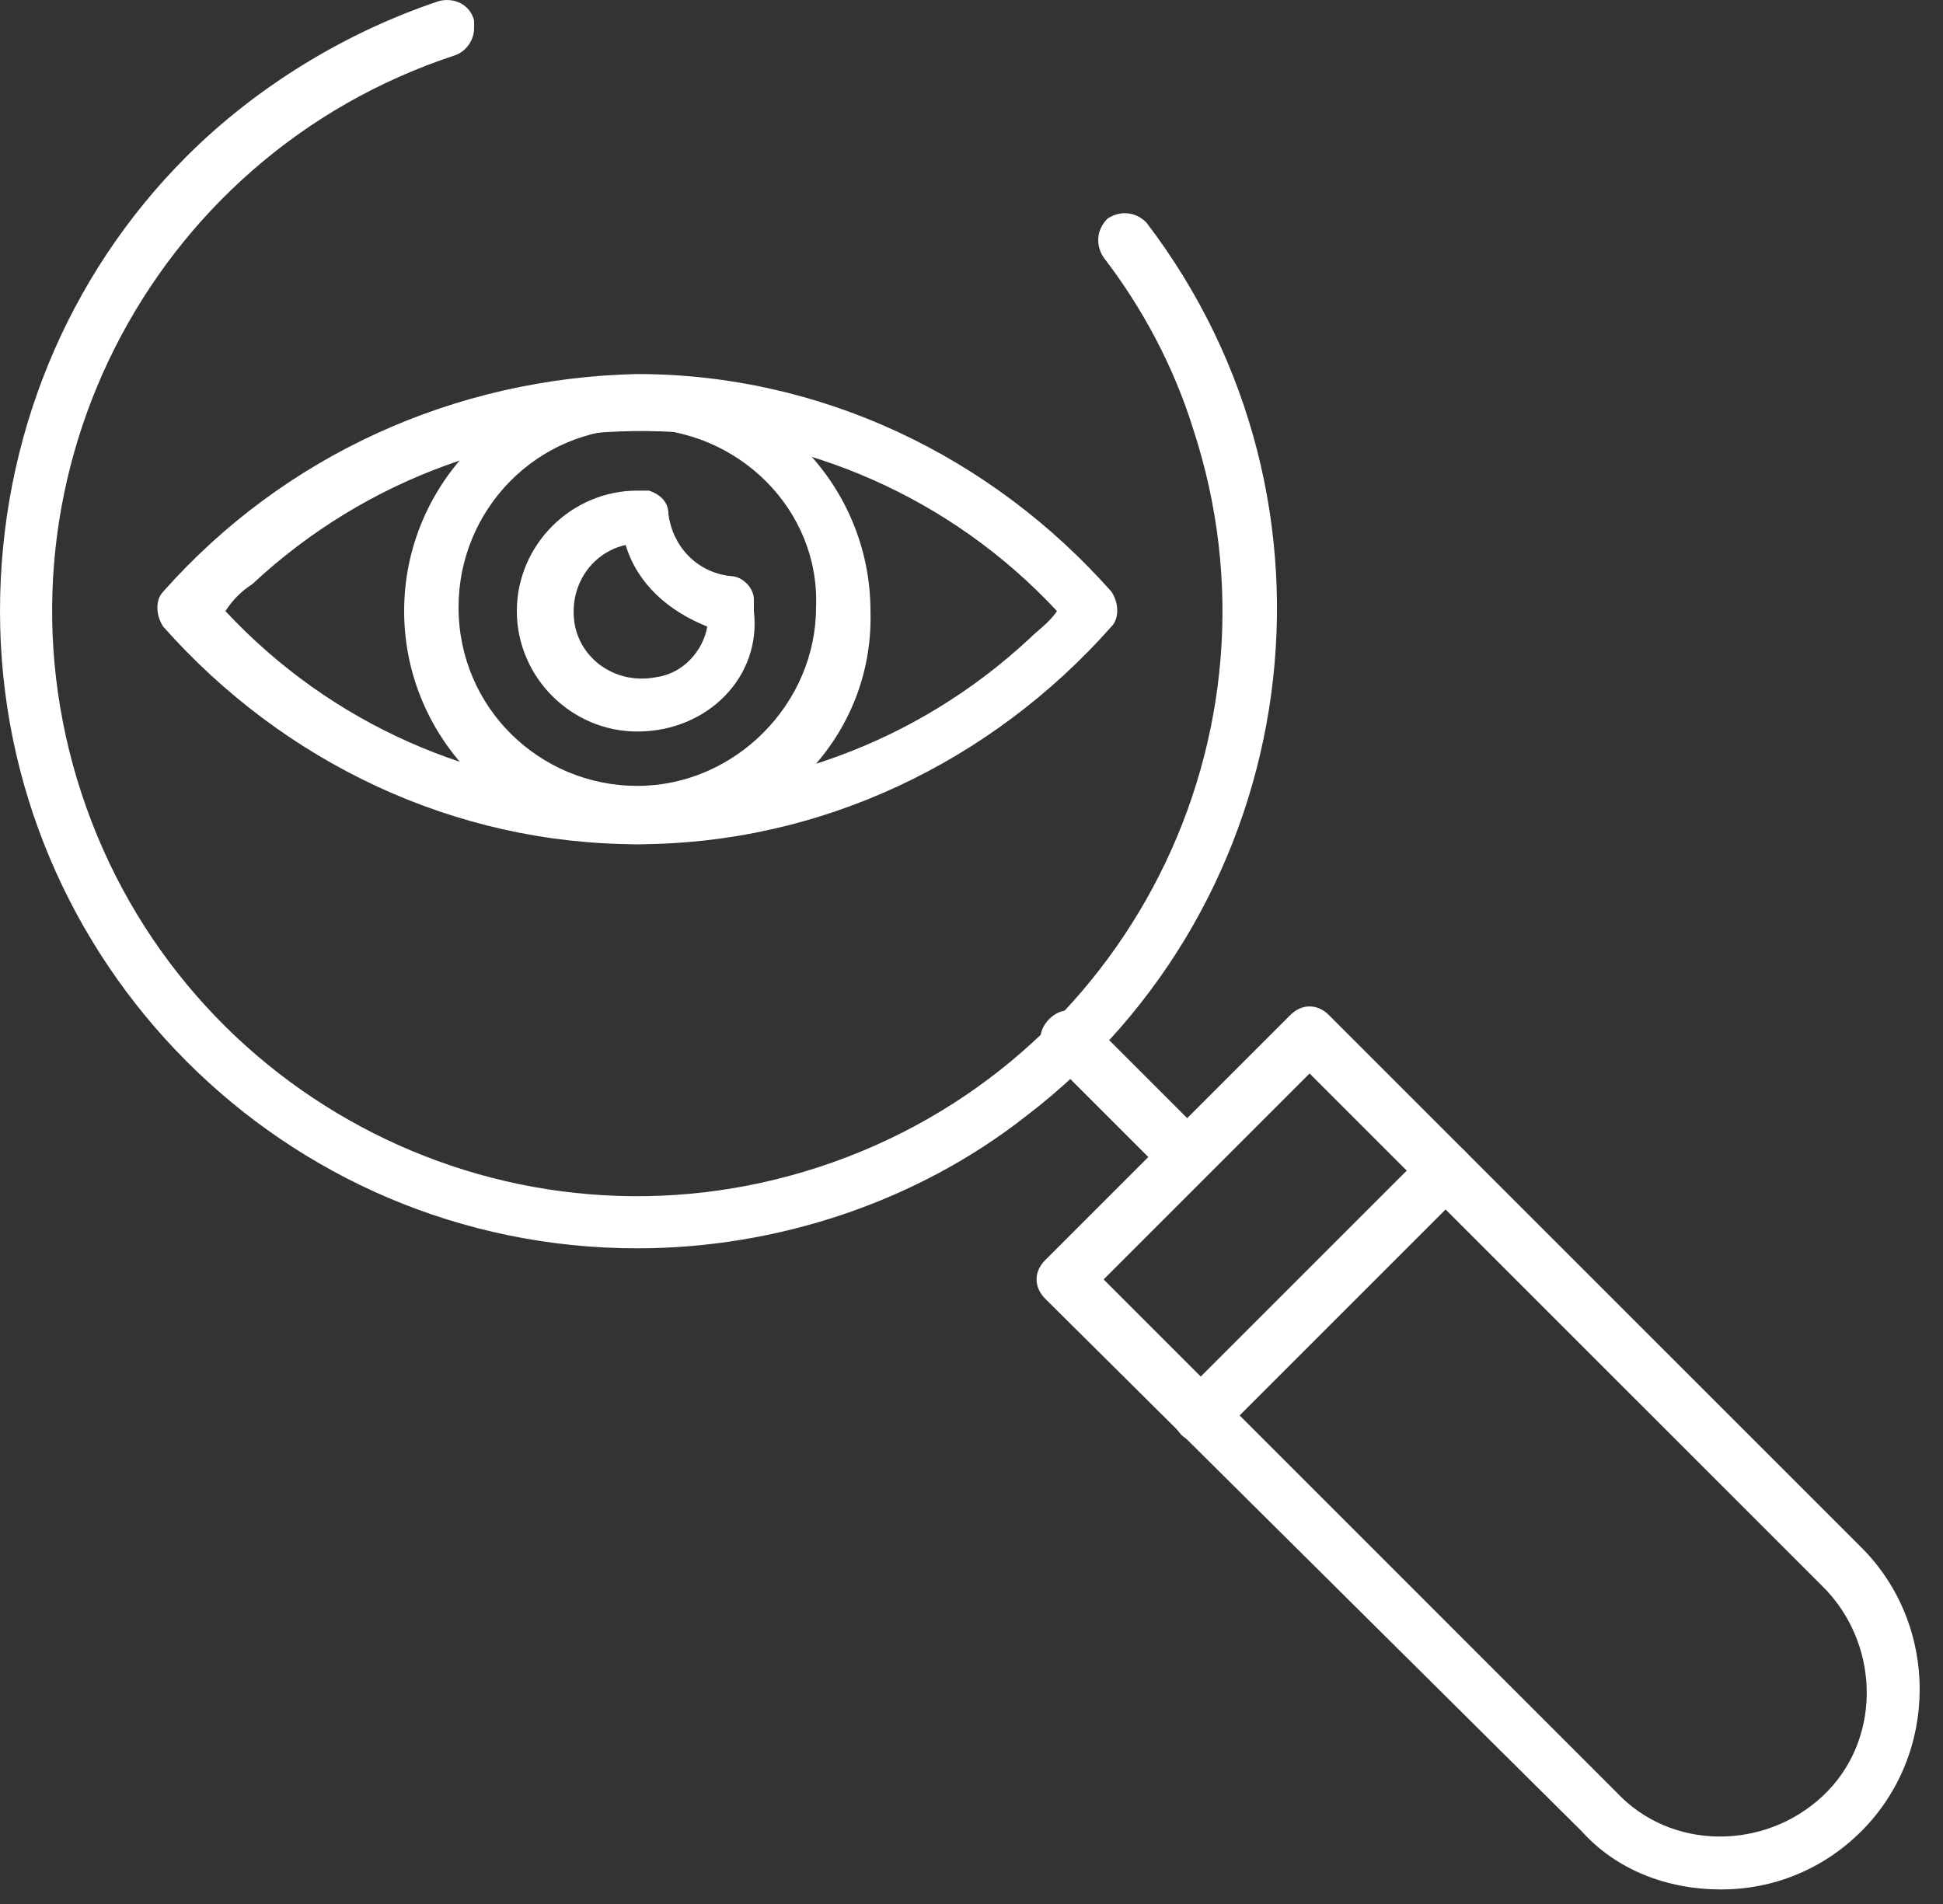
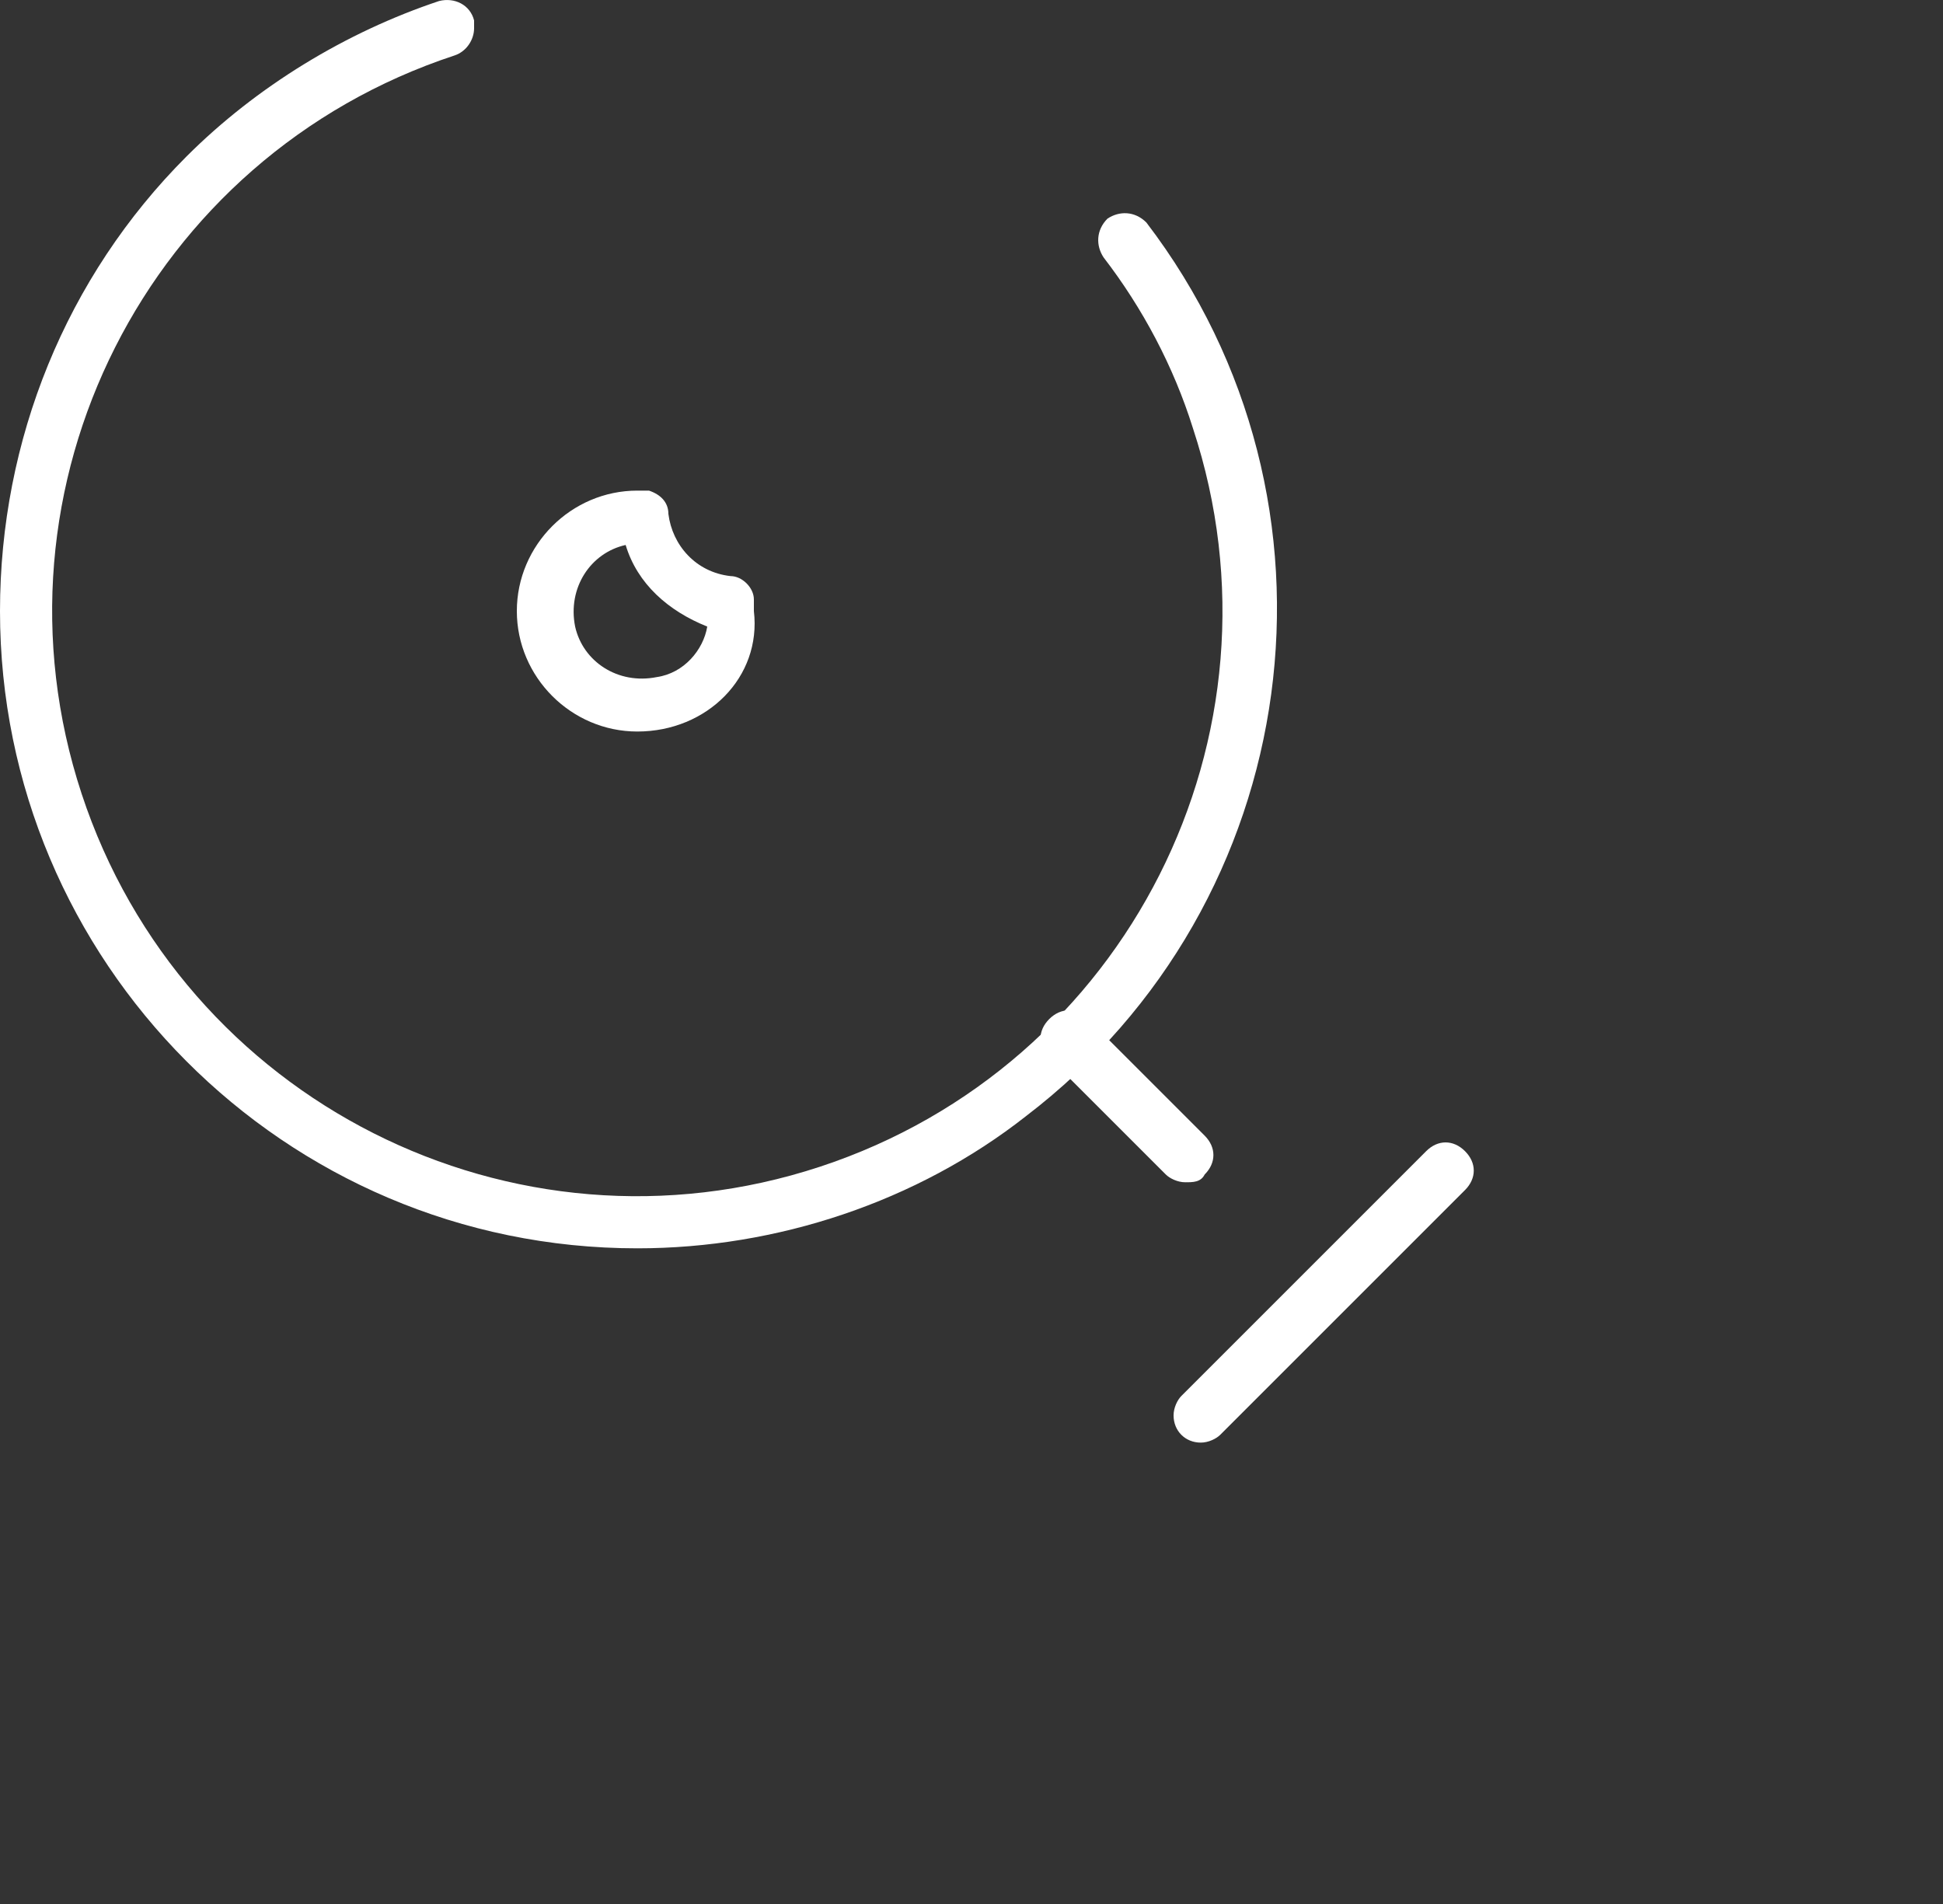
<svg xmlns="http://www.w3.org/2000/svg" version="1.1" id="Vrstva_1" x="0px" y="0px" width="50px" height="49px" viewBox="0 0 50 49" enable-background="new 0 0 50 49" xml:space="preserve">
  <rect x="0" y="0" width="50" height="49" fill="#333333" stroke="none" />
  <path fill="#FFFFFF" d="M16.4,32.126c-9.1,0-16.4-7.4-16.4-16.4c0-4.4,1.7-8.6,4.8-11.7c1.8-1.8,4.1-3.2,6.5-4  c0.4-0.1,0.8,0.1,0.9,0.5c0,0.1,0,0.1,0,0.2c0,0.3-0.2,0.6-0.5,0.7c-7.9,2.6-12.2,11.1-9.6,19c2.6,7.9,11.1,12.201,19,9.6  c7.9-2.6,12.2-11.1,9.6-19c-0.5-1.6-1.3-3.1-2.3-4.4c-0.2-0.3-0.2-0.7,0.1-1c0.3-0.2,0.7-0.2,1,0.1c5.5,7.2,4.1,17.5-3.1,23  C23.6,30.926,20,32.126,16.4,32.126z" />
  <path fill="#FFFFFF" d="M30.5,30.426c-0.2,0-0.4-0.101-0.5-0.2l-3-3c-0.3-0.3-0.3-0.7,0-1s0.7-0.3,1,0l3,3c0.3,0.3,0.3,0.7,0,1  C30.9,30.426,30.7,30.426,30.5,30.426z" />
-   <path fill="#FFFFFF" d="M28.4,32.926l13.199,13.2c1.4,1.5,3.801,1.5,5.301,0.1s1.5-3.8,0.1-5.3c0,0,0,0-0.1-0.101L33.7,27.626  L28.4,32.926z M44.3,48.626c-1.399,0-2.7-0.5-3.6-1.5l-13.8-13.7c-0.301-0.3-0.301-0.7,0-1l6.3-6.3c0.3-0.301,0.7-0.301,1,0  l13.7,13.699c2,2,2,5.301,0,7.301C46.9,48.126,45.6,48.626,44.3,48.626z" />
  <path fill="#FFFFFF" d="M30.9,37.126c-0.4,0-0.7-0.301-0.7-0.7c0-0.2,0.1-0.4,0.2-0.5l6.3-6.3c0.3-0.301,0.7-0.301,1,0  c0.3,0.3,0.3,0.699,0,1l-6.3,6.3C31.3,37.025,31.1,37.126,30.9,37.126z" />
-   <path fill="#FFFFFF" d="M5.8,15.726c5.5,5.9,14.8,6.2,20.7,0.7c0.2-0.2,0.5-0.4,0.7-0.7c-5.5-5.9-14.8-6.2-20.7-0.7  C6.2,15.226,6,15.425,5.8,15.726z M16.4,21.726c-4.7,0-9.1-2.1-12.2-5.6c-0.2-0.3-0.2-0.7,0-0.9c3.1-3.5,7.5-5.5,12.2-5.6  c4.7,0,9.1,2.1,12.2,5.6c0.2,0.3,0.2,0.7,0,0.9C25.5,19.625,21.1,21.726,16.4,21.726z" />
-   <path fill="#FFFFFF" d="M16.4,11.025c-2.6,0-4.6,2.1-4.6,4.6c0,2.6,2.1,4.6,4.6,4.6s4.6-2.1,4.6-4.6  C21.1,13.125,19,11.025,16.4,11.025z M16.4,21.726c-3.3,0-6-2.7-6-6c0-3.3,2.7-6,6-6c3.3,0,6,2.7,6,6  C22.5,19.025,19.8,21.726,16.4,21.726z" />
  <path fill="#FFFFFF" d="M16.1,14.025c-0.9,0.2-1.5,1.1-1.3,2.1c0.2,0.9,1.1,1.5,2.1,1.3c0.7-0.1,1.2-0.7,1.3-1.3  C17.2,15.726,16.4,15.025,16.1,14.025z M16.4,18.826c-1.7,0-3.1-1.4-3.1-3.1c0-1.7,1.4-3.1,3.1-3.1c0.1,0,0.2,0,0.3,0  c0.3,0.1,0.5,0.3,0.5,0.6c0.1,0.8,0.7,1.5,1.6,1.6c0.3,0,0.6,0.3,0.6,0.6c0,0.1,0,0.2,0,0.3C19.6,17.425,18.2,18.826,16.4,18.826z" />
</svg>